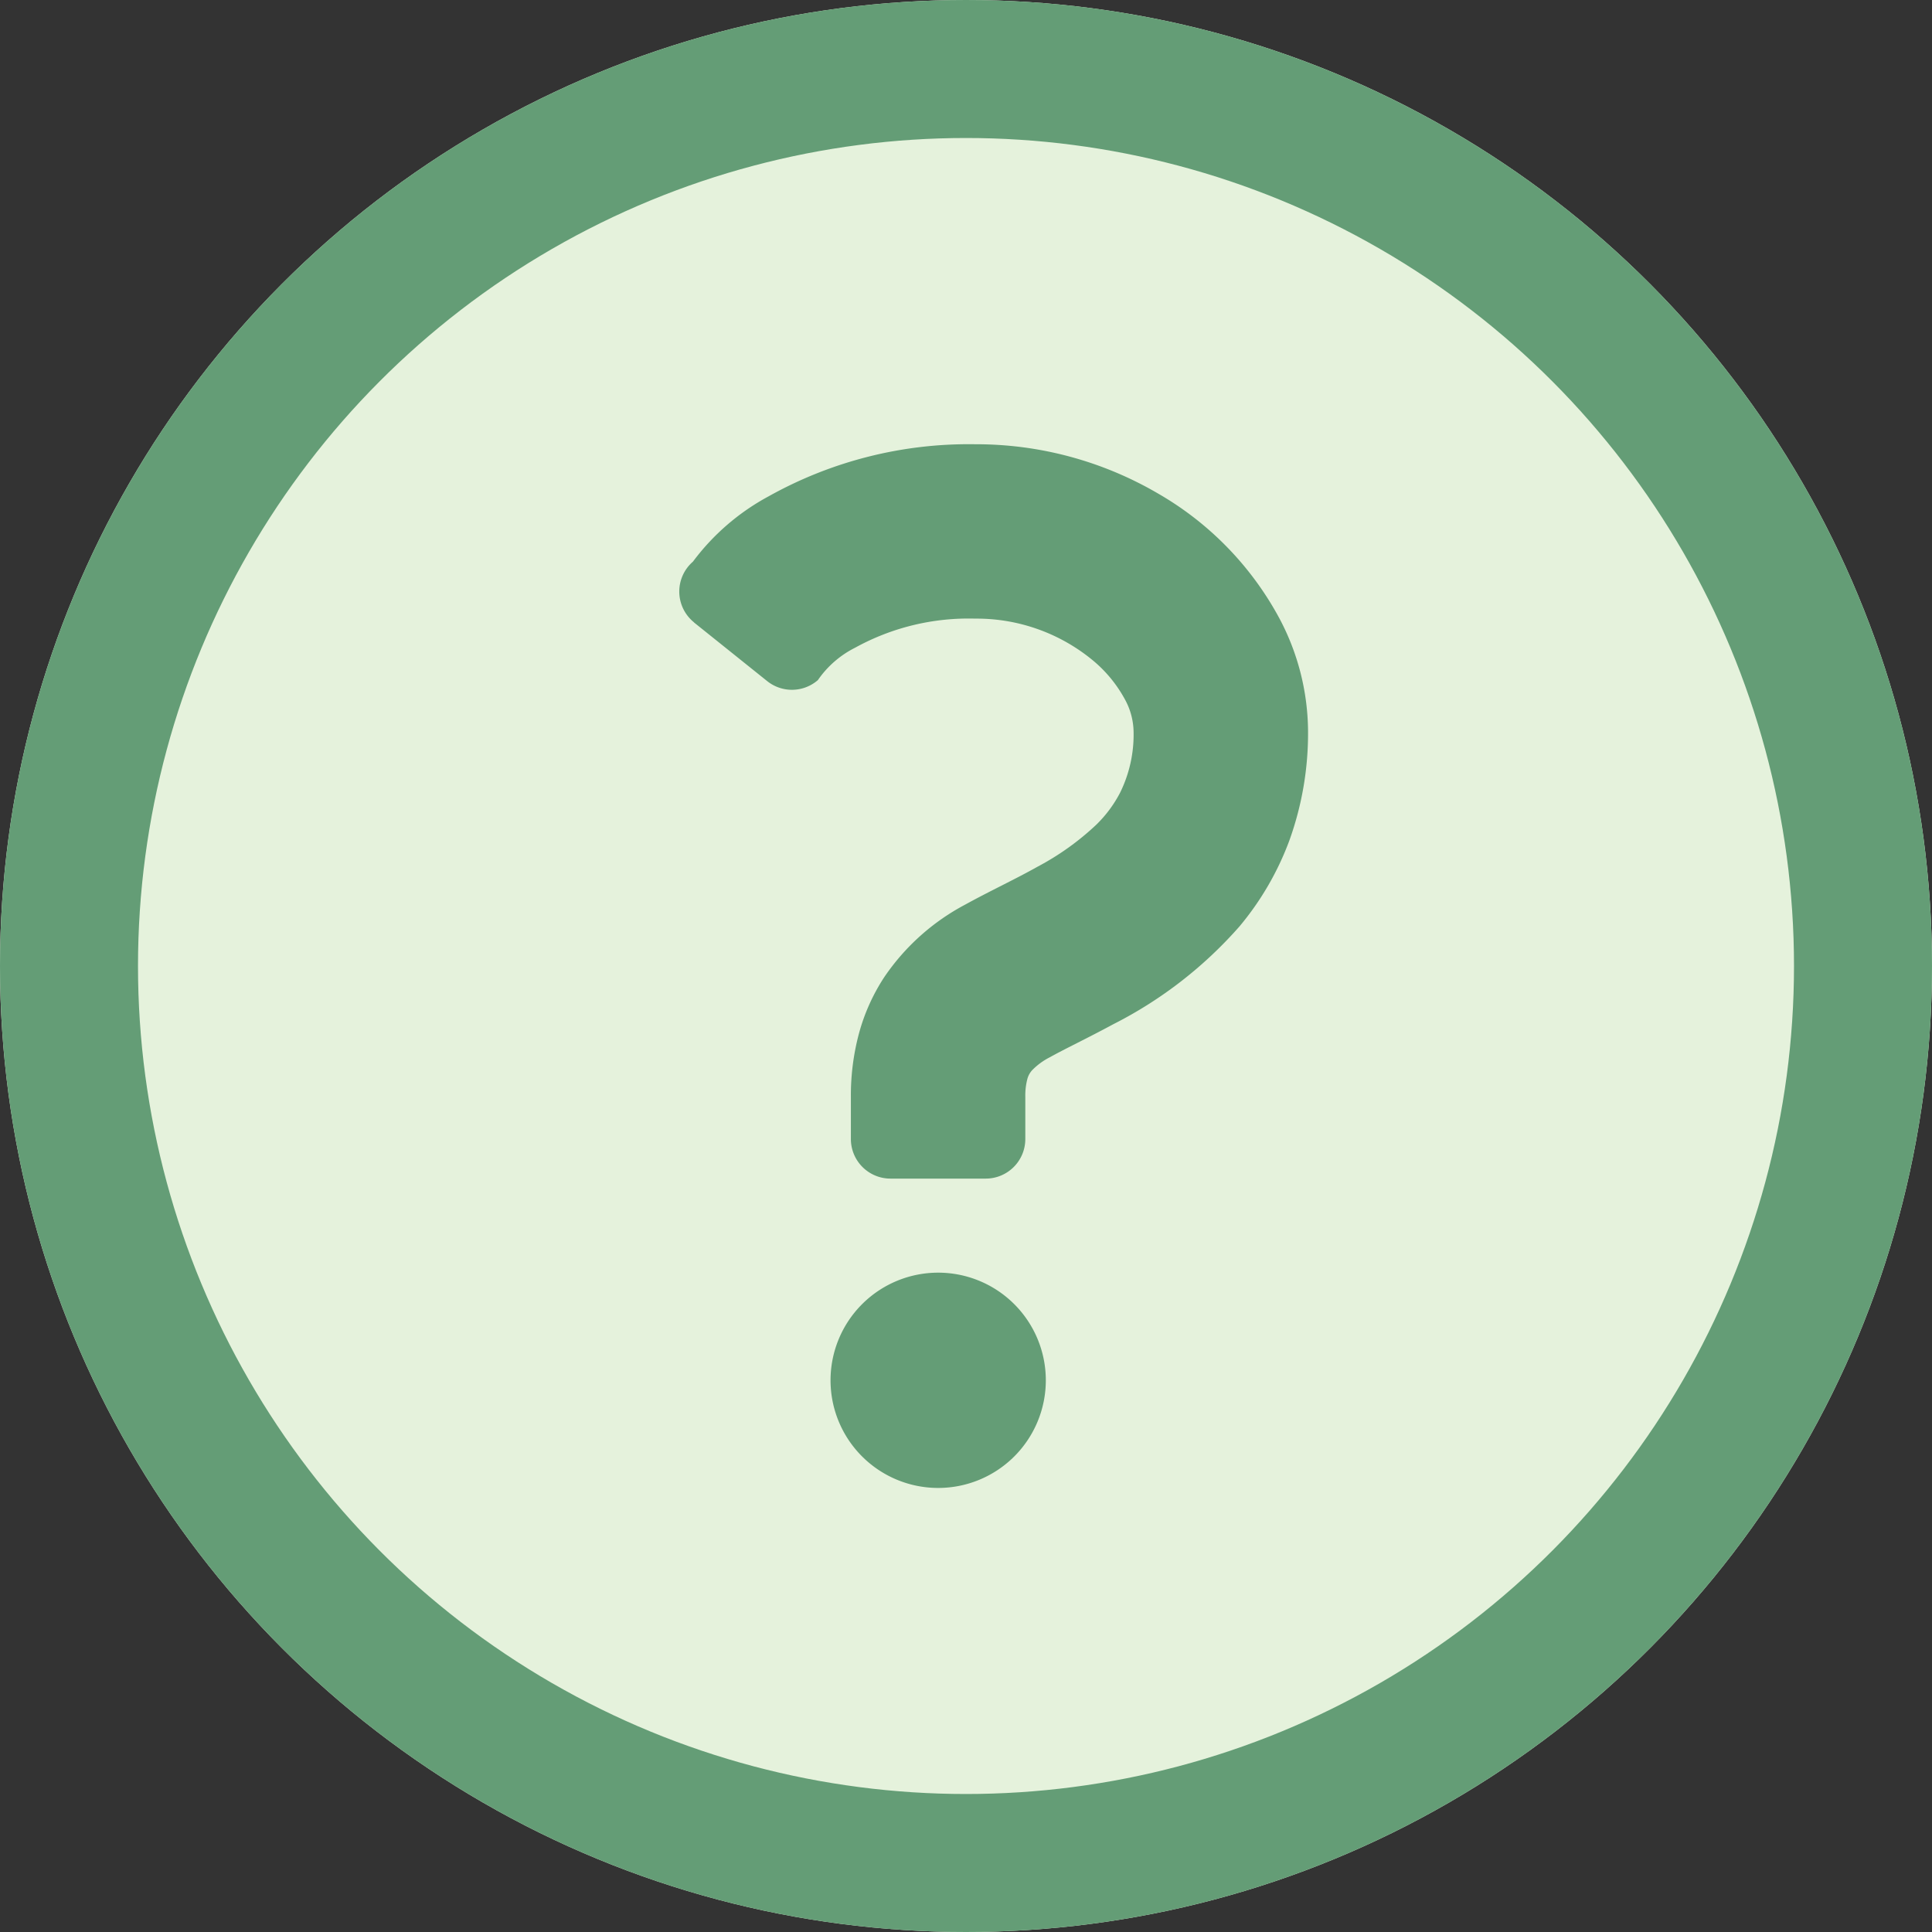
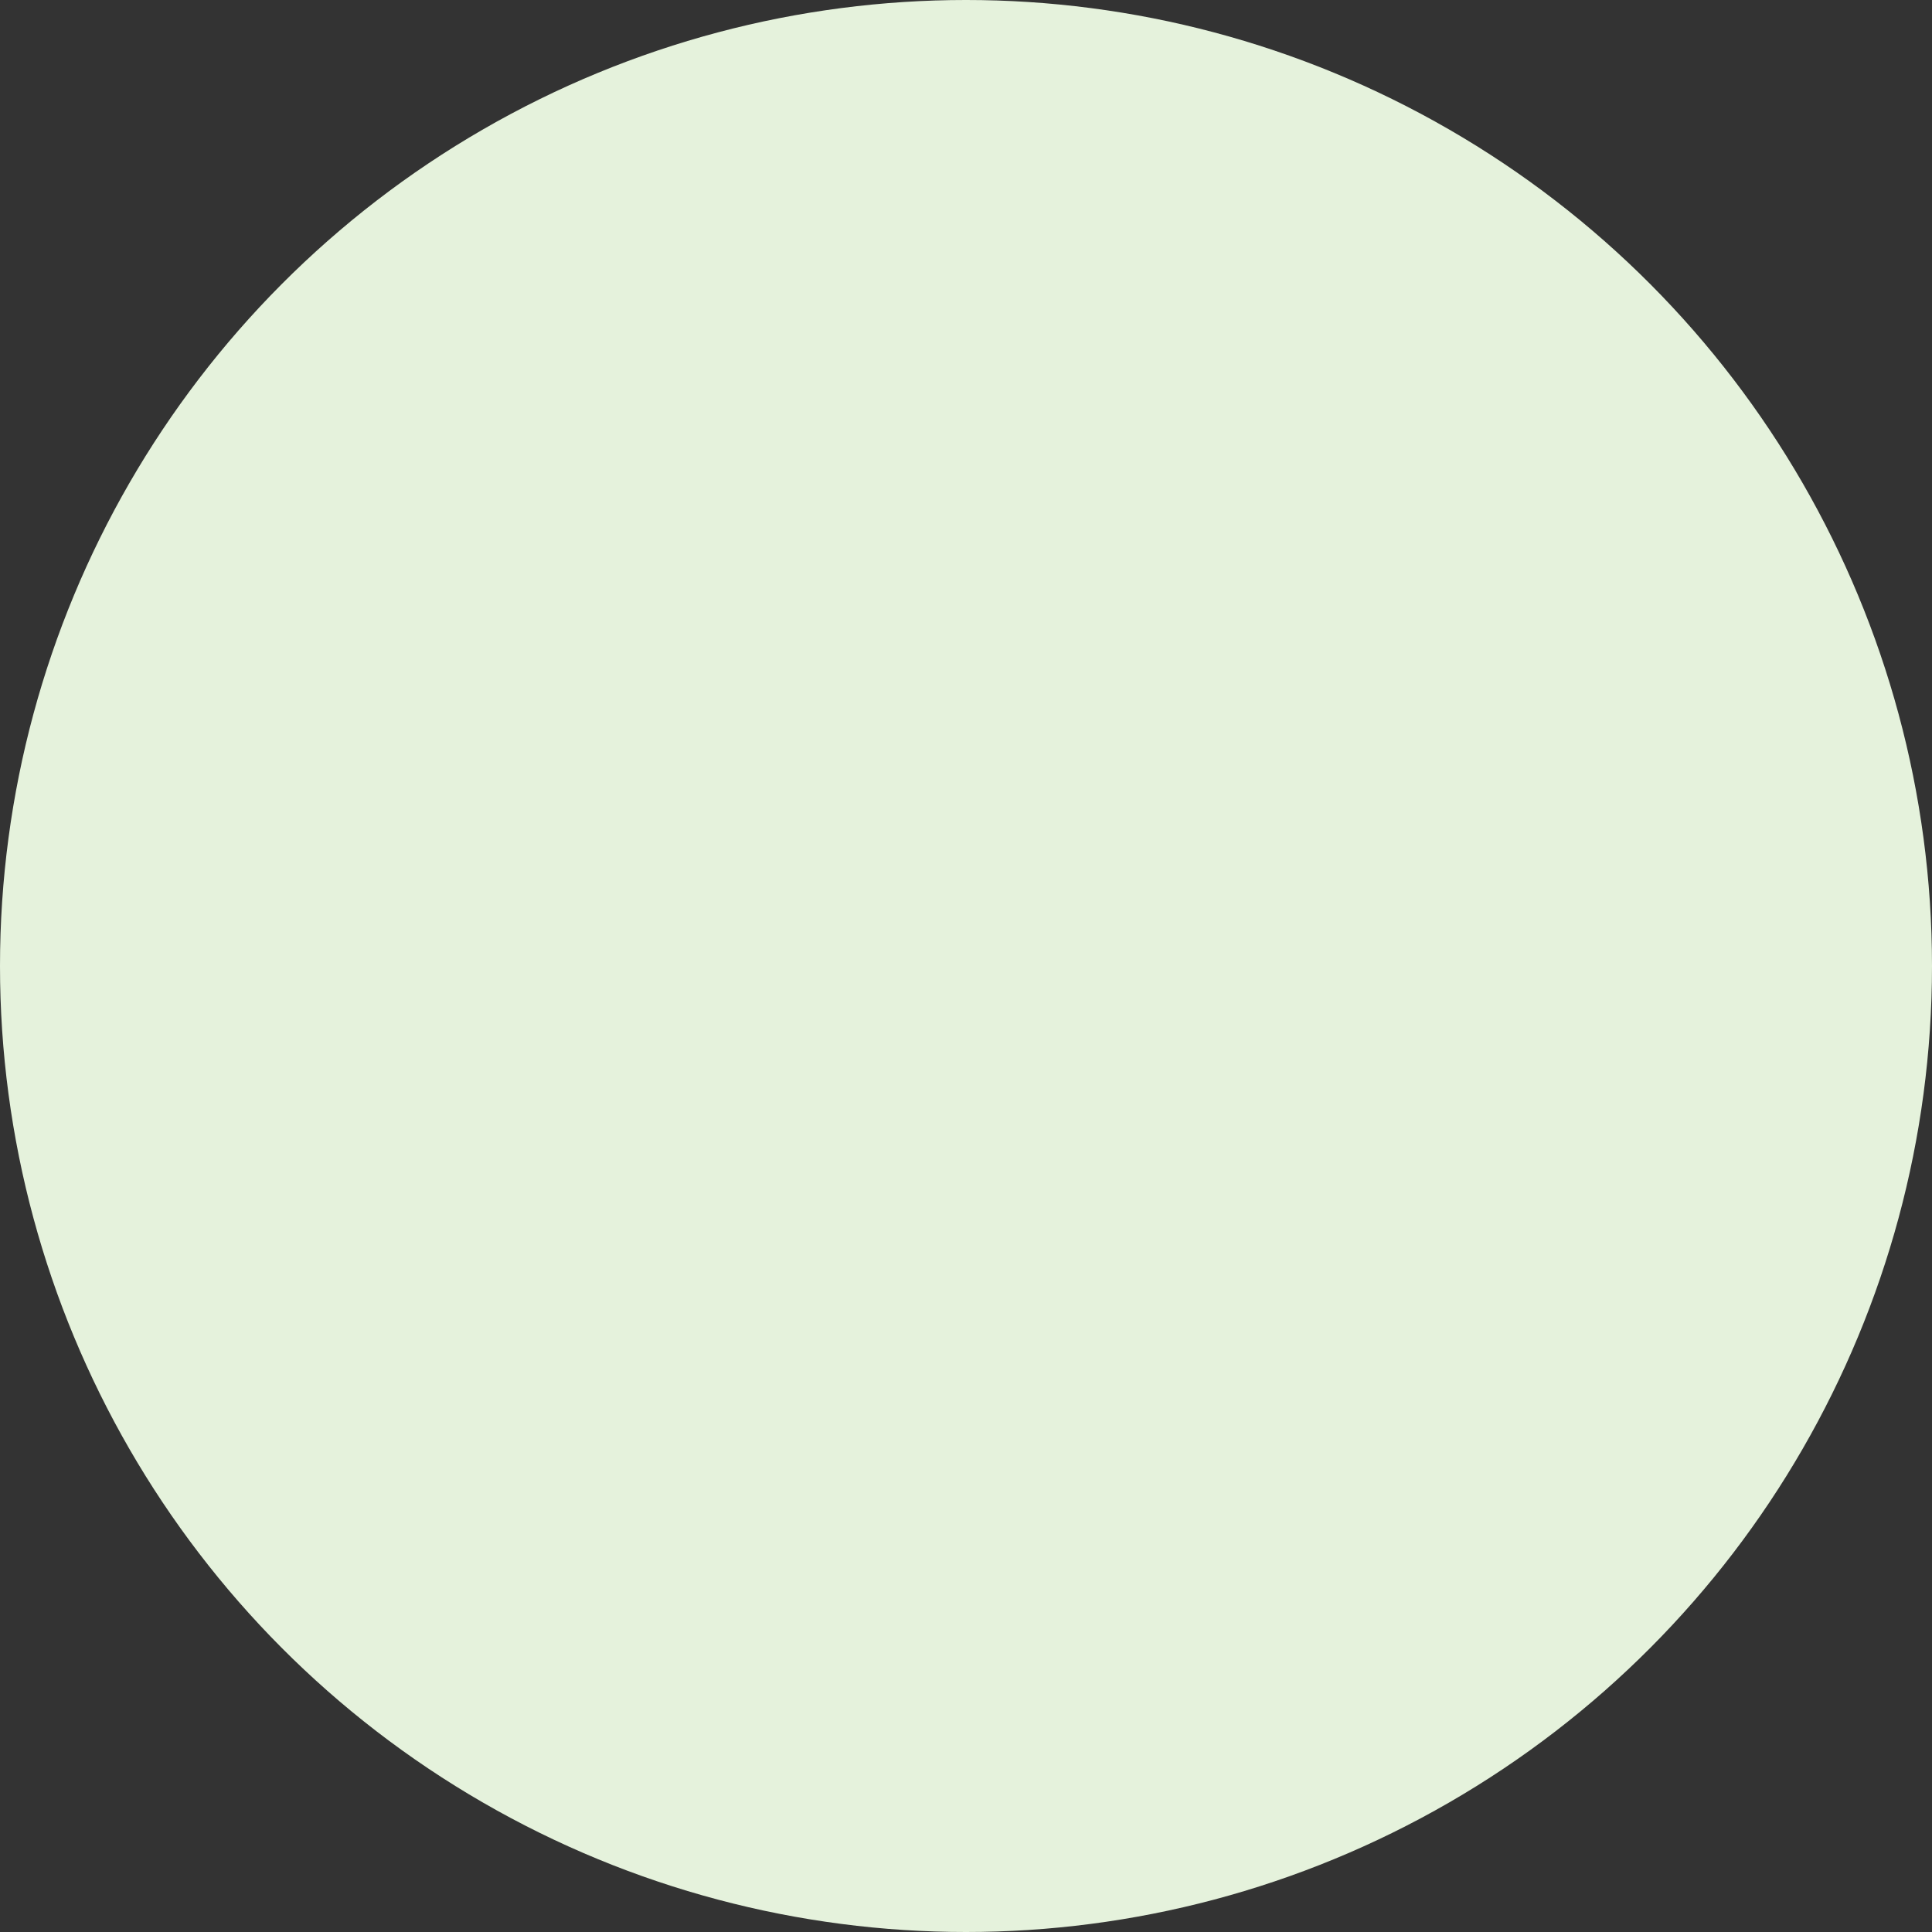
<svg xmlns="http://www.w3.org/2000/svg" width="70" height="70" viewBox="0 0 70 70">
  <rect x="0" y="0" width="70" height="70" fill="#333333" stroke="none" />
  <g data-name="グループ化 429">
    <g data-name="楕円形 317" fill="#e5f2dc" stroke="#649d76" stroke-width="5">
      <circle cx="35" cy="35" r="35" stroke="none" />
-       <circle cx="35" cy="35" r="32.5" fill="none" />
    </g>
    <g data-name="グループ化 382" fill="#649d76">
-       <path data-name="パス 766" d="M33.992 46.111a3.9 3.9 0 1 0 3.9 3.9 3.9 3.9 0 0 0-3.9-3.9z" />
-       <path data-name="パス 767" d="M25.144 22.552l2.654 2.127a1.434 1.434 0 0 0 1.836-.038 3.6 3.6 0 0 1 1.348-1.173 8.513 8.513 0 0 1 4.35-1.054 6.606 6.606 0 0 1 4.285 1.53 4.808 4.808 0 0 1 1.132 1.38 2.517 2.517 0 0 1 .322 1.149 4.761 4.761 0 0 1-.488 2.248 4.543 4.543 0 0 1-.866 1.163 9.723 9.723 0 0 1-2.115 1.513c-.831.467-1.726.88-2.63 1.378a8.144 8.144 0 0 0-2.931 2.625 7.105 7.105 0 0 0-.918 2.04 8.672 8.672 0 0 0-.294 2.3v1.53a1.435 1.435 0 0 0 1.434 1.433h3.453a1.434 1.434 0 0 0 1.433-1.433v-1.53a2.355 2.355 0 0 1 .068-.622.764.764 0 0 1 .183-.346 2.446 2.446 0 0 1 .642-.468c.518-.291 1.351-.684 2.294-1.194a15.256 15.256 0 0 0 4.577-3.549 10.567 10.567 0 0 0 1.8-3.1 11.457 11.457 0 0 0 .68-3.986 8.808 8.808 0 0 0-1.043-4.08 11.515 11.515 0 0 0-4.382-4.508 13.051 13.051 0 0 0-6.633-1.791 14.863 14.863 0 0 0-7.485 1.886 8.365 8.365 0 0 0-2.744 2.368 1.433 1.433 0 0 0 .041 2.2z" />
-     </g>
+       </g>
  </g>
</svg>